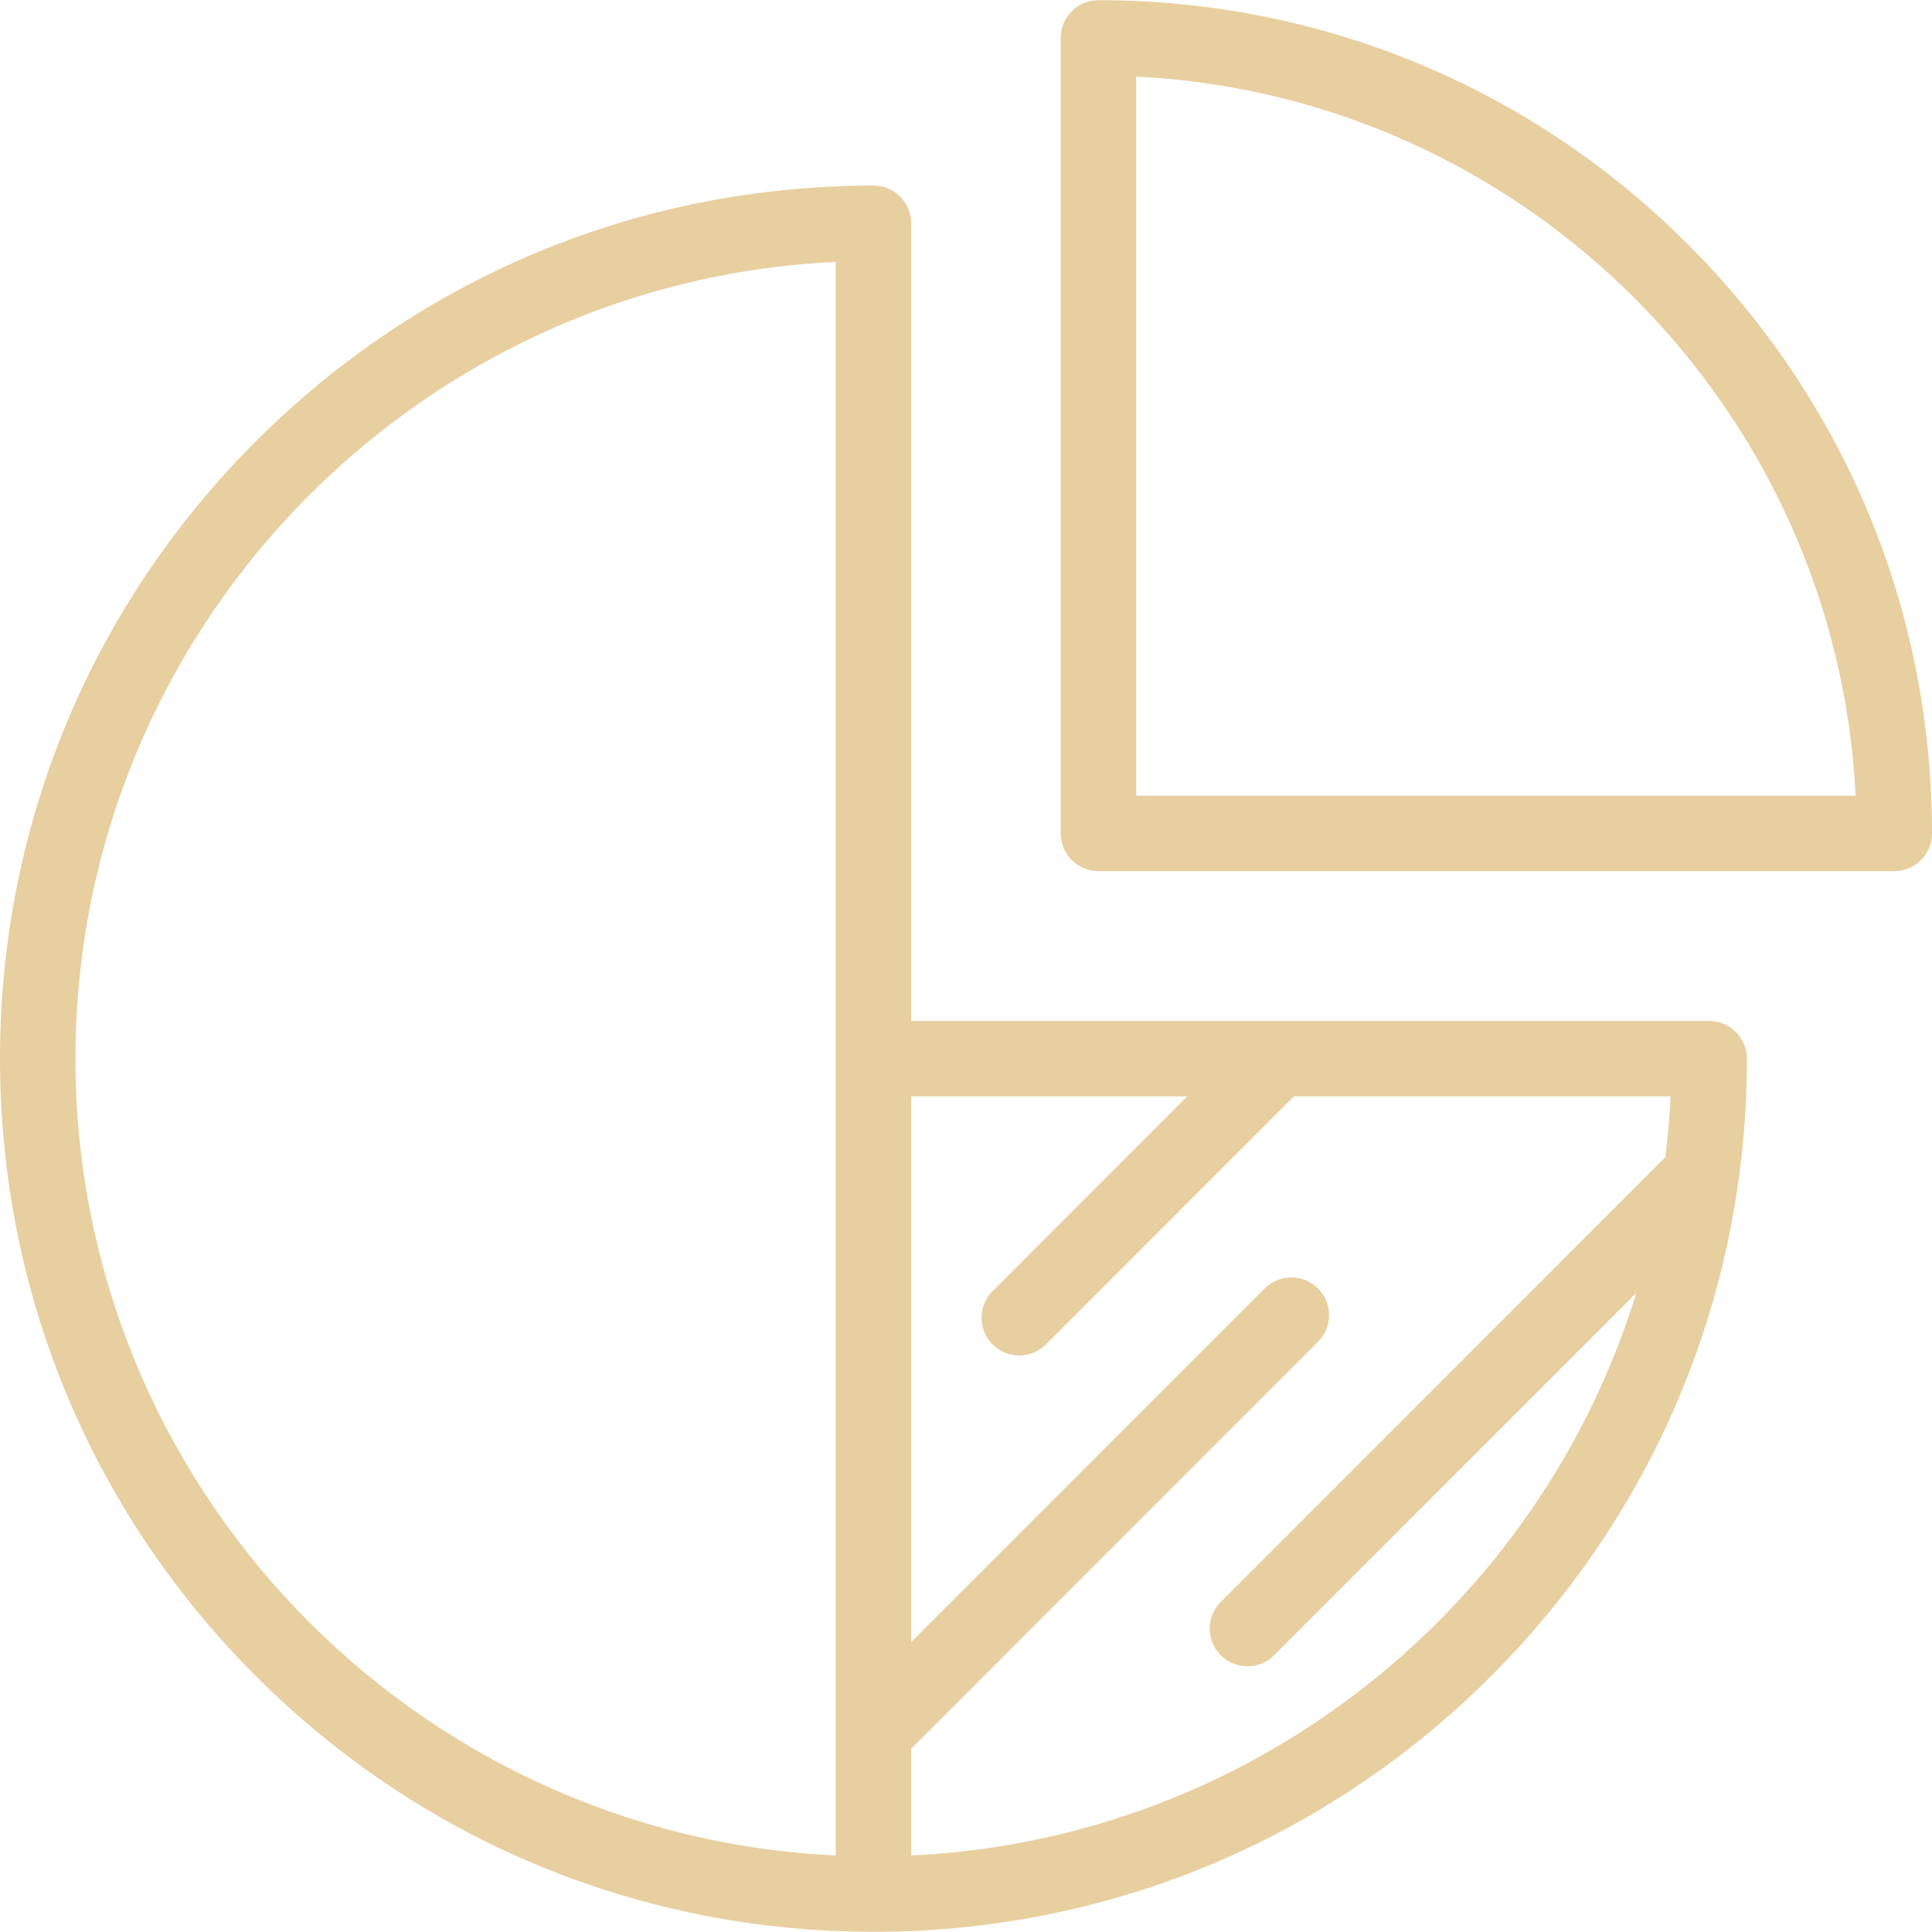
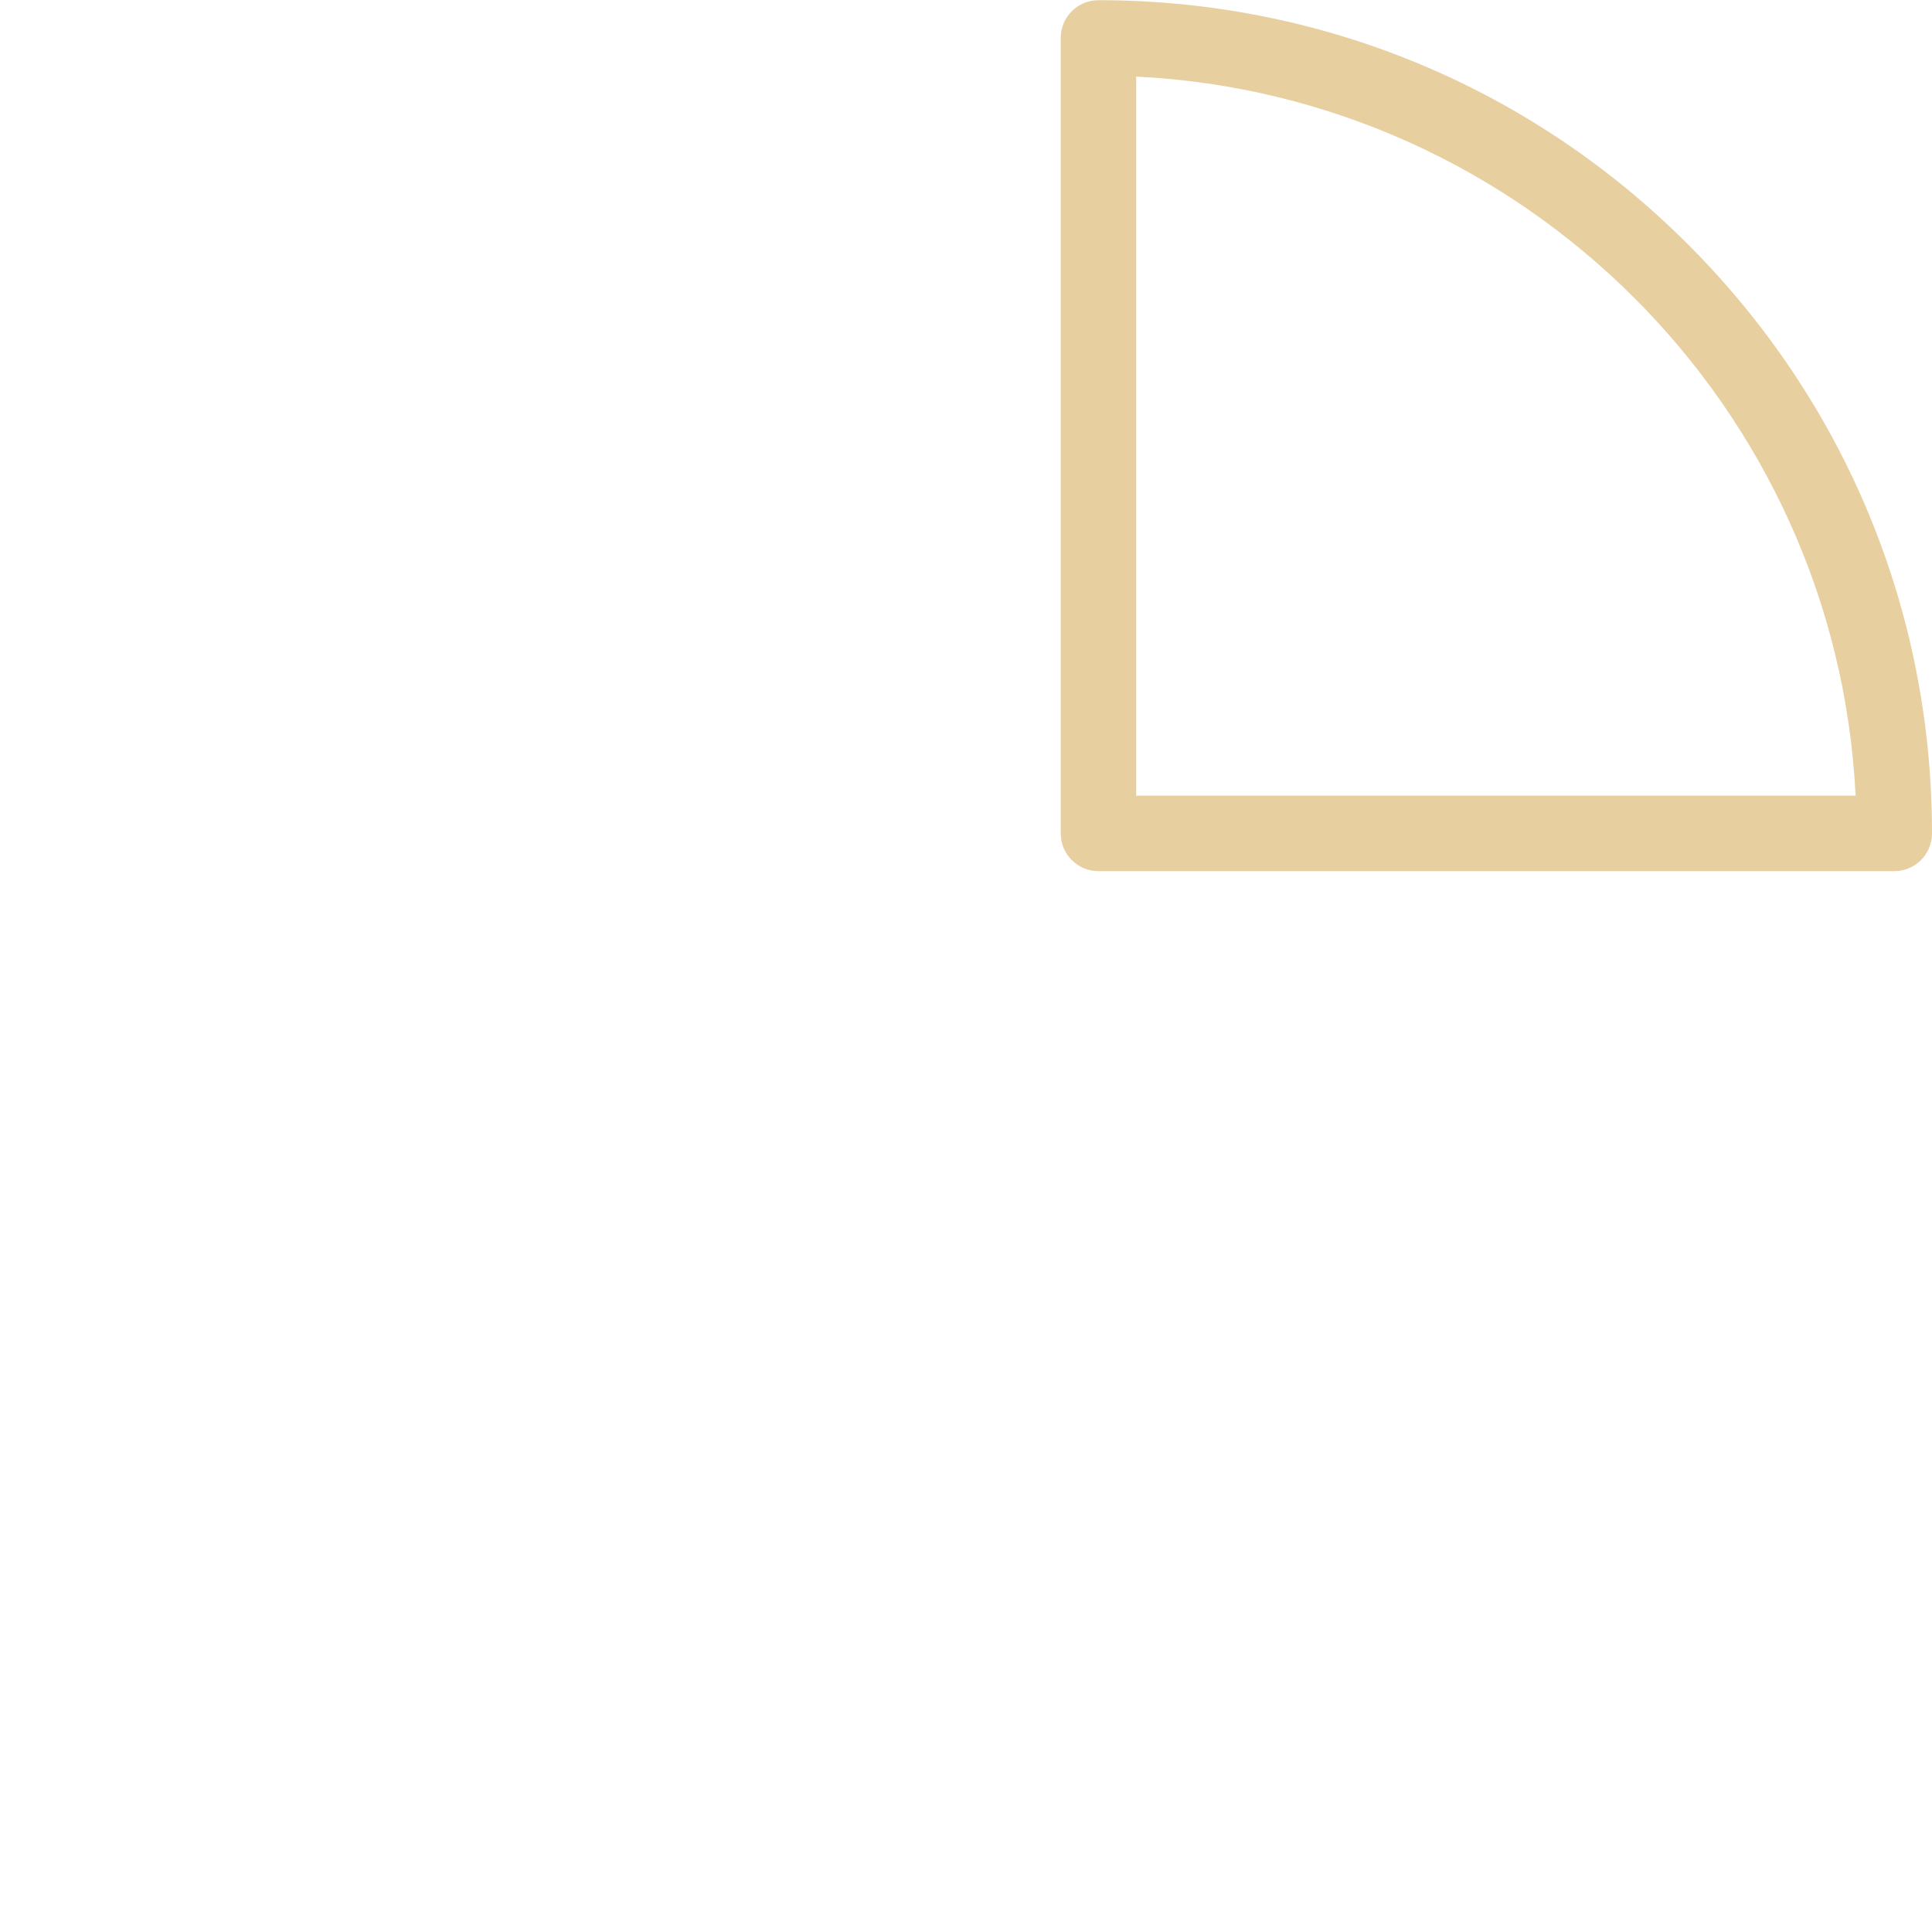
<svg xmlns="http://www.w3.org/2000/svg" style="fill:#e8cfa0" id="Capa_1" enable-background="new 0 0 512 512" height="512" viewBox="0 0 512 512" width="512">
  <g>
-     <path d="m452.951 270.563h-211.475v-211.386c0-5.523-4.477-10-10-10-61.829 0-119.957 24.068-163.677 67.77-43.721 43.703-67.799 101.81-67.799 163.616 0 61.807 24.078 119.914 67.799 163.617 43.72 43.702 101.848 67.77 163.677 67.77s119.957-24.068 163.676-67.77c43.721-43.703 67.799-101.81 67.799-163.616 0-5.523-4.477-10.001-10-10.001zm-432.951 10c0-113.208 89.493-205.916 201.476-211.153v422.306c-111.983-5.237-201.476-97.945-201.476-211.153zm221.476 211.153v-28.263l107.81-107.853c3.905-3.906 3.903-10.238-.002-14.142-3.907-3.906-10.238-3.903-14.142.002l-93.666 93.703v-144.6h73.143l-51.568 51.588c-3.904 3.906-3.903 10.238.003 14.142 1.953 1.952 4.511 2.928 7.07 2.928 2.56 0 5.12-.977 7.073-2.93l65.701-65.728h99.819c-.253 5.412-.712 10.772-1.367 16.071l-117.842 117.89c-3.905 3.906-3.903 10.238.002 14.143 1.953 1.952 4.511 2.927 7.07 2.927 2.56 0 5.12-.977 7.072-2.93l96-96.039c-25.649 83.323-101.546 144.853-192.176 149.091z" />
    <path d="m447.299 64.724c-41.722-41.705-97.194-64.674-156.197-64.674-5.523 0-10 4.477-10 10v210.814c0 5.523 4.477 10 10 10h210.898c5.523 0 10-4.477 10-10 0-58.982-22.978-114.434-64.701-156.14zm-146.197 146.14v-190.568c102.834 5.064 185.586 87.777 190.652 190.568z" />
  </g>
</svg>